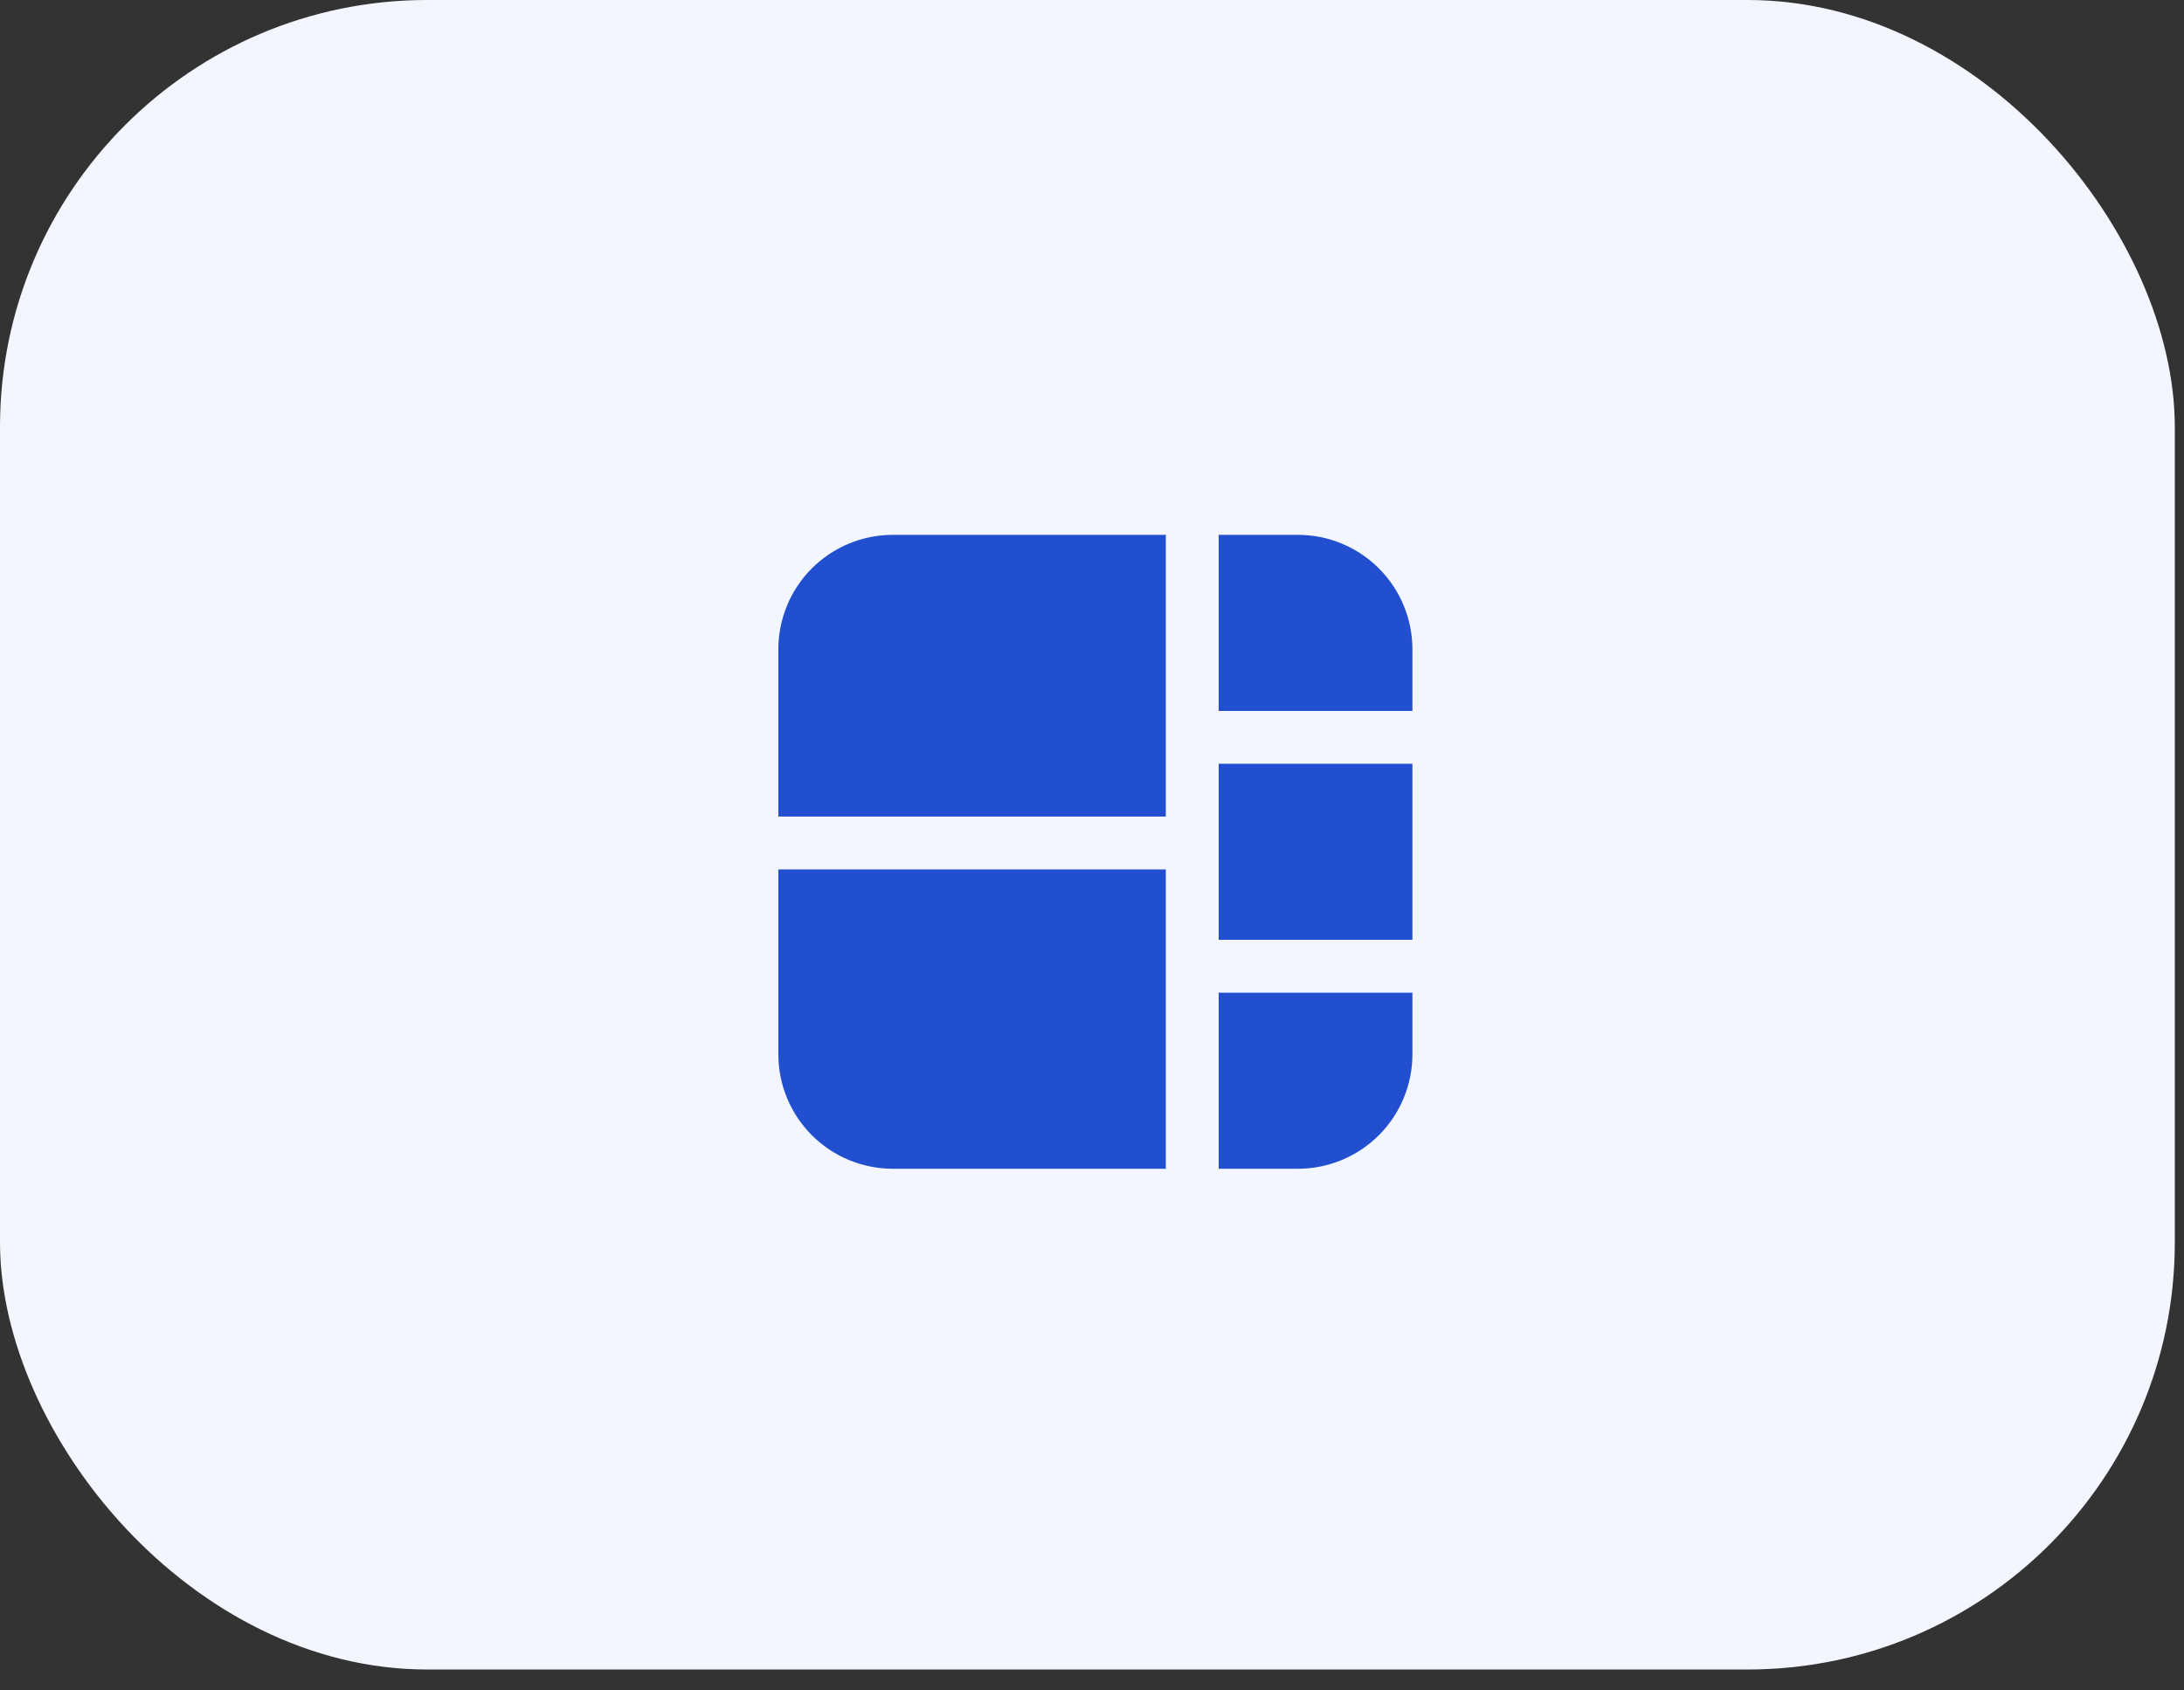
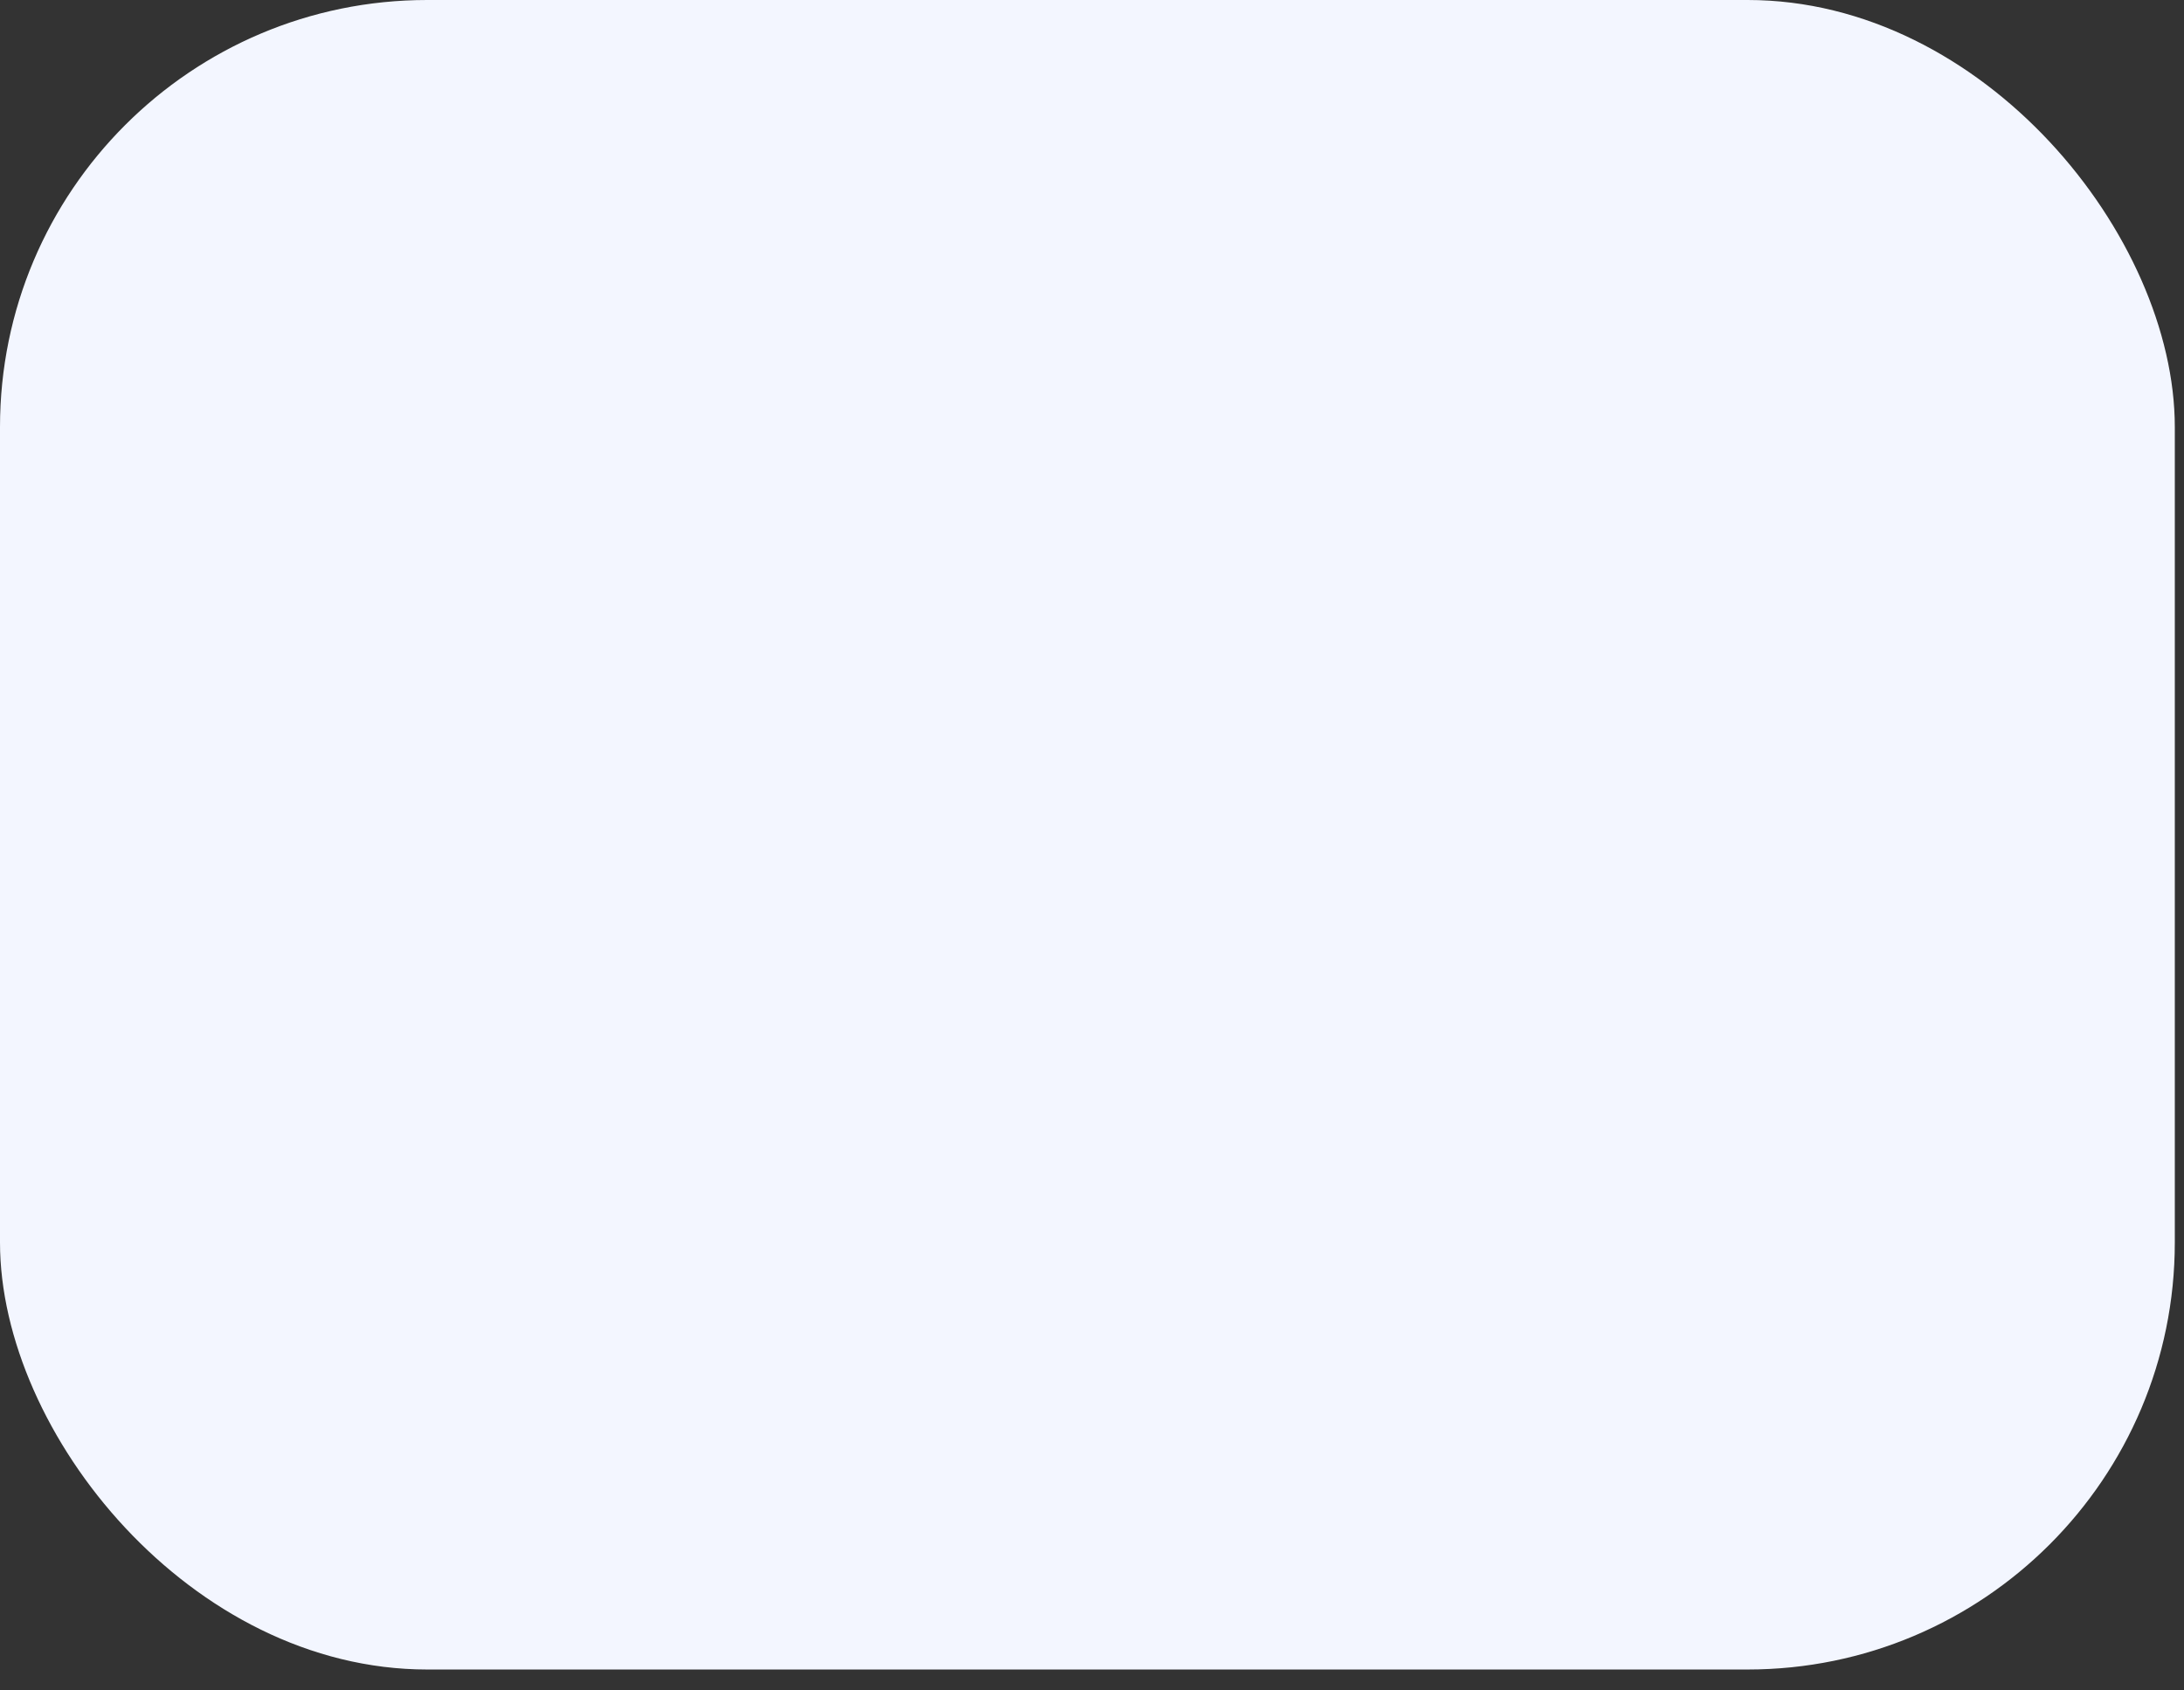
<svg xmlns="http://www.w3.org/2000/svg" width="62" height="48" viewBox="0 0 62 48" fill="none">
  <rect x="0" y="0" width="62" height="48" fill="#333333" stroke="none" />
  <rect width="61.739" height="47.406" rx="12.127" fill="#F3F6FF" />
-   <path d="M25.346 15.187C24.483 15.187 23.657 15.53 23.047 16.139C22.438 16.749 22.096 17.575 22.096 18.437V23.187H33.096V15.187H25.346ZM22.096 29.937V24.687H33.096V33.187H25.346C24.483 33.187 23.657 32.845 23.047 32.235C22.438 31.626 22.096 30.799 22.096 29.937ZM34.596 28.187V33.187H36.846C37.707 33.187 38.534 32.845 39.144 32.235C39.753 31.626 40.096 30.799 40.096 29.937V28.187H34.596ZM40.096 26.687V21.687H34.596V26.687H40.096ZM40.096 20.187H34.596V15.187H36.846C37.707 15.187 38.534 15.53 39.144 16.139C39.753 16.749 40.096 17.575 40.096 18.437V20.187Z" fill="#214FD0" />
</svg>